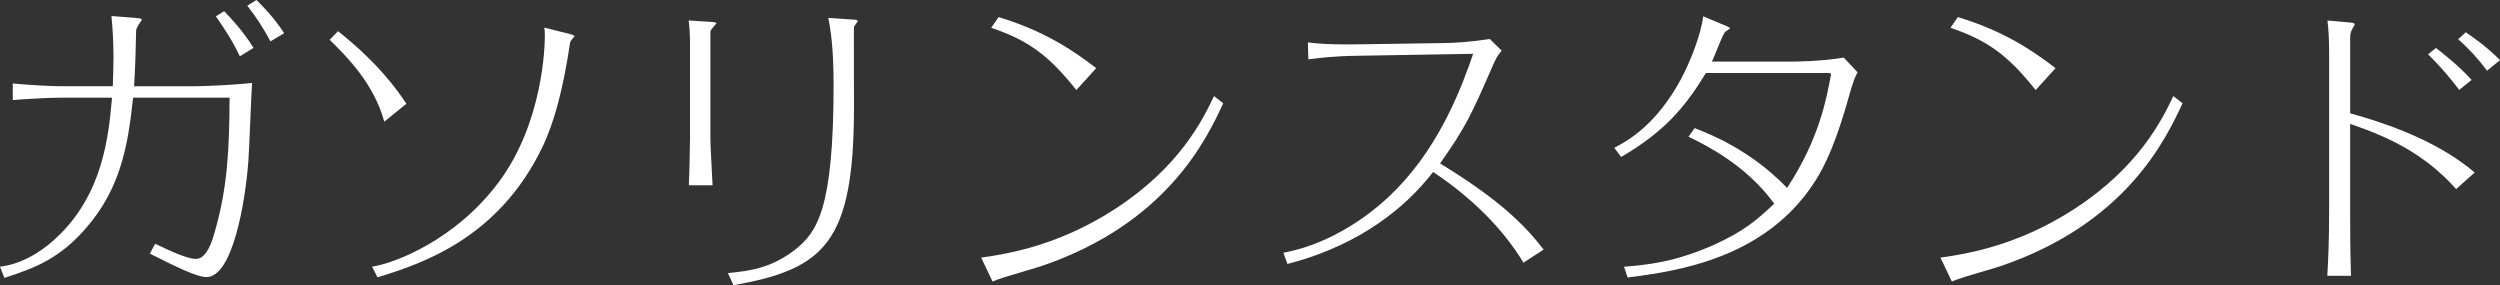
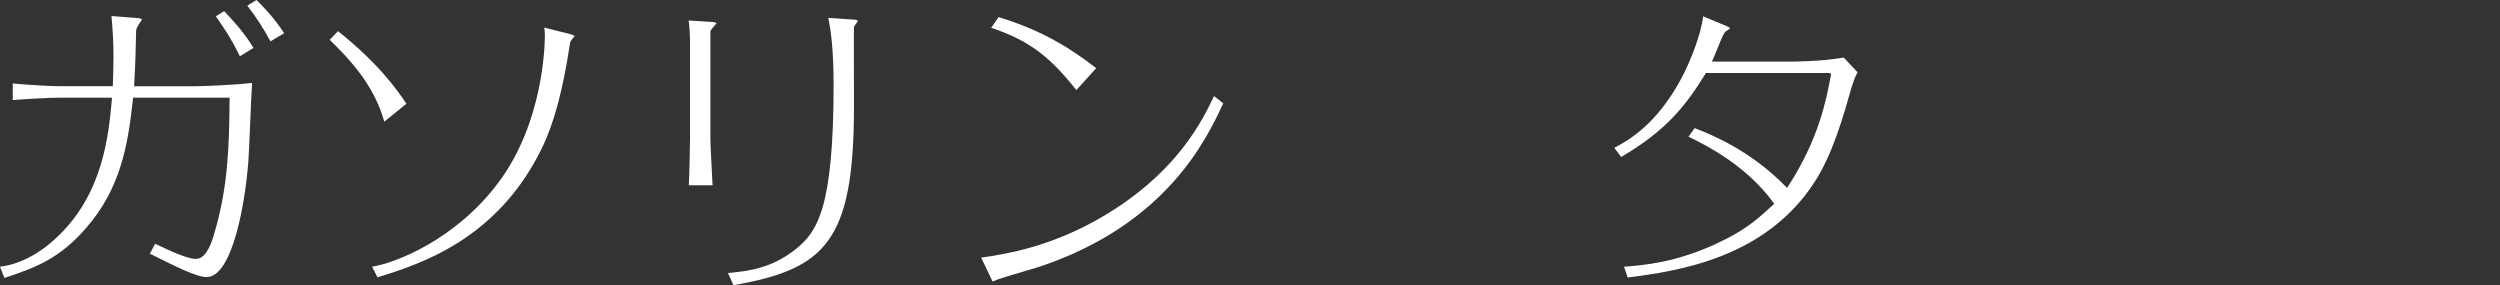
<svg xmlns="http://www.w3.org/2000/svg" version="1.1" id="レイヤー_1" x="0px" y="0px" width="304.912px" height="34.781px" viewBox="0 0 304.912 34.781" enable-background="new 0 0 304.912 34.781" xml:space="preserve">
  <rect x="0" y="0" width="304.912" height="34.781" fill="#333333" stroke="none" />
  <g>
    <path fill="#FFFFFF" d="M0,32.525c3.322-0.378,5.972-2.673,6.719-3.382c5.852-5.304,6.522-12.616,6.923-16.985l0.02-0.218   l-0.216-0.03H7.401c-1.51,0-4.284,0.17-5.845,0.295v-2.021c2.062,0.186,4.64,0.333,5.845,0.333h6.355l0.007-0.193   c0.039-1.095,0.079-2.307,0.079-3.4c0-1.613-0.084-3.283-0.25-4.97l2.764,0.216c0.738,0.053,0.886,0.122,0.915,0.149   c-0.007,0.153-0.009,0.195-0.065,0.251c-0.148,0.183-0.552,0.779-0.602,1.127l-0.006,0.234c-0.038,1.792-0.08,3.824-0.23,6.374   l-0.012,0.212h7.388c1.046,0,4.698-0.141,6.998-0.402c-0.06,0.891-0.142,2.853-0.222,4.755c-0.084,1.992-0.171,4.051-0.228,4.792   c-0.364,4.889-1.898,14.129-5.105,14.129c-1.204,0-3.679-1.238-6.813-2.807l-0.091-0.046l0.635-1.209l0.002,0.002   c1.639,0.778,3.883,1.847,4.98,1.847c0.922,0,1.683-1.072,2.26-3.188c1.636-5.554,1.798-10.451,1.84-16.276V11.91H16.23   l-0.019,0.179c-0.583,5.479-1.454,10.8-5.647,15.646c-3.198,3.714-6.063,4.875-10.027,6.162L0,32.525z M29.251,6.868   c-0.961-2.065-2.214-3.861-2.827-4.739L26.328,1.99l1.012-0.625c0.66,0.669,2.381,2.496,3.579,4.477L29.251,6.868z M32.986,5.045   c-0.839-1.576-1.788-3.038-2.824-4.351L31.28,0l0.031,0.031c0.629,0.624,2.08,2.062,3.346,4.017L32.986,5.045z" />
  </g>
  <g>
    <path fill="#FFFFFF" d="M45.382,32.519c2.599-0.361,10.141-3.186,15.415-10.266c5.497-7.33,5.656-16.844,5.656-17.904   c0-0.395-0.024-0.68-0.069-0.979l3.136,0.784c0.133,0.036,0.55,0.15,0.55,0.273l0,0c-0.013,0-0.125,0.141-0.2,0.233   c-0.221,0.275-0.346,0.439-0.346,0.586c-0.83,5.588-1.946,9.778-3.412,12.782c-5.417,11.181-14.879,14.195-20.076,15.798   L45.382,32.519z M46.868,14.841c-1.262-4.66-4.605-7.975-6.659-9.989l1.022-1.053c5.046,4.034,7.247,7.227,8.335,8.855   L46.868,14.841z" />
  </g>
  <g>
    <path fill="#FFFFFF" d="M88.781,33.304c2.605-0.252,5.301-0.582,8.249-2.9c2.629-2.104,4.64-4.918,4.64-20.087   c0-4.39-0.356-6.731-0.65-8.13l3.245,0.217c0.07,0.001,0.359,0.034,0.359,0.19c-0.015,0.024-0.151,0.212-0.233,0.324   c-0.13,0.181-0.2,0.278-0.225,0.354c-0.024,0.045-0.042,0.08-0.013,8.583l0.003,1.113c0,16.534-3.494,19.847-14.698,21.813   L88.781,33.304z M84.014,22.597c0.074-1.371,0.144-5.157,0.144-5.768V4.895c0-0.554-0.065-1.595-0.165-2.398l2.838,0.18   c0.203,0.021,0.554,0.056,0.554,0.152c-0.02,0.046-0.208,0.264-0.321,0.395c-0.276,0.319-0.42,0.493-0.42,0.658V16.83   c0,0.76,0.103,2.686,0.186,4.233c0.033,0.622,0.062,1.171,0.079,1.534H84.014z" />
  </g>
  <g>
    <path fill="#FFFFFF" d="M119.667,31.419c3.158-0.447,9.374-1.424,16.309-5.92c7.828-5.064,10.701-10.842,12.094-13.78l1.122,0.879   c-2.081,4.485-6.929,14.643-22.125,19.837c-0.332,0.119-1.072,0.336-1.929,0.587c-1.914,0.561-3.457,1.021-4.079,1.314   L119.667,31.419z M131.276,10.982c-3.36-4.229-5.845-6.05-10.382-7.596l0.897-1.301c5.493,1.665,8.98,3.969,11.91,6.228   L131.276,10.982z" />
  </g>
  <g>
-     <path fill="#FFFFFF" d="M156.53,30.83c7.261-1.373,12.421-6.32,13.841-7.817c5.513-5.634,8.104-13.023,9.209-16.179l0.096-0.271   l-14.133,0.239c-2.899,0.035-4.795,0.286-5.812,0.421l-0.154,0.021l-0.062-2.076c1.191,0.167,2.702,0.248,4.607,0.248l1.387-0.007   l10.533-0.156c1.125,0,3.275-0.13,5.661-0.494l1.461,1.426c-0.524,0.55-0.794,1.145-0.994,1.59l-0.071,0.158   c-2.658,6.097-3.326,7.535-6.34,11.825l-0.123,0.175l0.182,0.11c6.912,4.244,10.009,7.238,12.451,10.39l-2.455,1.603   c-2.486-4.091-6.145-7.777-10.871-10.963l-0.153-0.104l-0.115,0.146c-5.321,6.775-12.504,9.764-17.655,11.077L156.53,30.83z" />
-   </g>
+     </g>
  <g>
    <path fill="#FFFFFF" d="M198.071,32.531c2.771-0.221,6.207-0.544,11.003-2.688c3.729-1.693,5.202-3.047,7.065-4.758l0.258-0.235   l-0.106-0.146c-3.345-4.547-8.119-6.95-10.353-8.032l0.746-1.046c1.963,0.757,6.774,2.677,11.096,7.113l0.175,0.18l0.137-0.209   c3.765-5.785,4.662-10.599,5.199-13.476L223.333,9l-0.223-0.094h-15.049l-0.06,0.096c-2.496,4.074-4.983,7.049-10.271,10.14   l-0.842-1.114c1.764-0.926,5.137-2.843,8.143-8.396c1.169-2.199,2.47-5.55,2.691-7.645l2.827,1.182   c0.429,0.195,0.462,0.267,0.462,0.284c-0.033,0.05-0.309,0.23-0.439,0.317l-0.096,0.062c-0.166,0.081-0.408,0.585-1.203,2.554   c-0.155,0.384-0.282,0.7-0.35,0.843l-0.131,0.284h9.518c0.633,0,3.892-0.024,6.56-0.491l1.692,1.799   c-0.317,0.541-0.537,1.202-0.721,1.787c-1.049,3.687-2.351,8.269-4.541,11.61c-6.074,9.383-16.869,10.861-22.783,11.63   L198.071,32.531z" />
  </g>
  <g>
-     <path fill="#FFFFFF" d="M236.667,31.419c3.158-0.447,9.373-1.424,16.309-5.92c7.828-5.064,10.701-10.842,12.094-13.78l1.123,0.879   c-2.082,4.485-6.93,14.643-22.127,19.837c-0.332,0.119-1.071,0.336-1.932,0.587c-1.912,0.561-3.455,1.021-4.076,1.314   L236.667,31.419z M248.276,10.982c-3.36-4.229-5.848-6.05-10.383-7.596l0.897-1.301c5.493,1.665,8.979,3.969,11.911,6.228   L248.276,10.982z" />
-   </g>
+     </g>
  <g>
-     <path fill="#FFFFFF" d="M283.851,33.634c0.104-1.756,0.221-4.453,0.221-7.678V6.572c0-1.133-0.023-2.604-0.202-4.069l2.833,0.251   c0.33,0.027,0.48,0.118,0.48,0.19c0,0.051,0,0.104-0.131,0.33c-0.279,0.439-0.416,0.75-0.416,1.309v9.238l0.146,0.041   c2.479,0.697,9.936,2.795,15.039,7.181l-2.256,2.018c-3.924-4.4-8.403-6.381-12.664-7.862l-0.266-0.093v10.852   c0,1.584,0,4.836,0.107,7.678H283.851L283.851,33.634z M299.938,10.965c-1.078-1.447-2.474-3.044-3.793-4.341l0.951-0.772   c0.824,0.631,2.781,2.154,4.35,3.895L299.938,10.965z M303.332,8.624c-1.013-1.374-2.11-2.574-3.521-3.847l0.928-0.839   c1.021,0.688,2.783,1.959,4.174,3.395L303.332,8.624z" />
-   </g>
+     </g>
</svg>